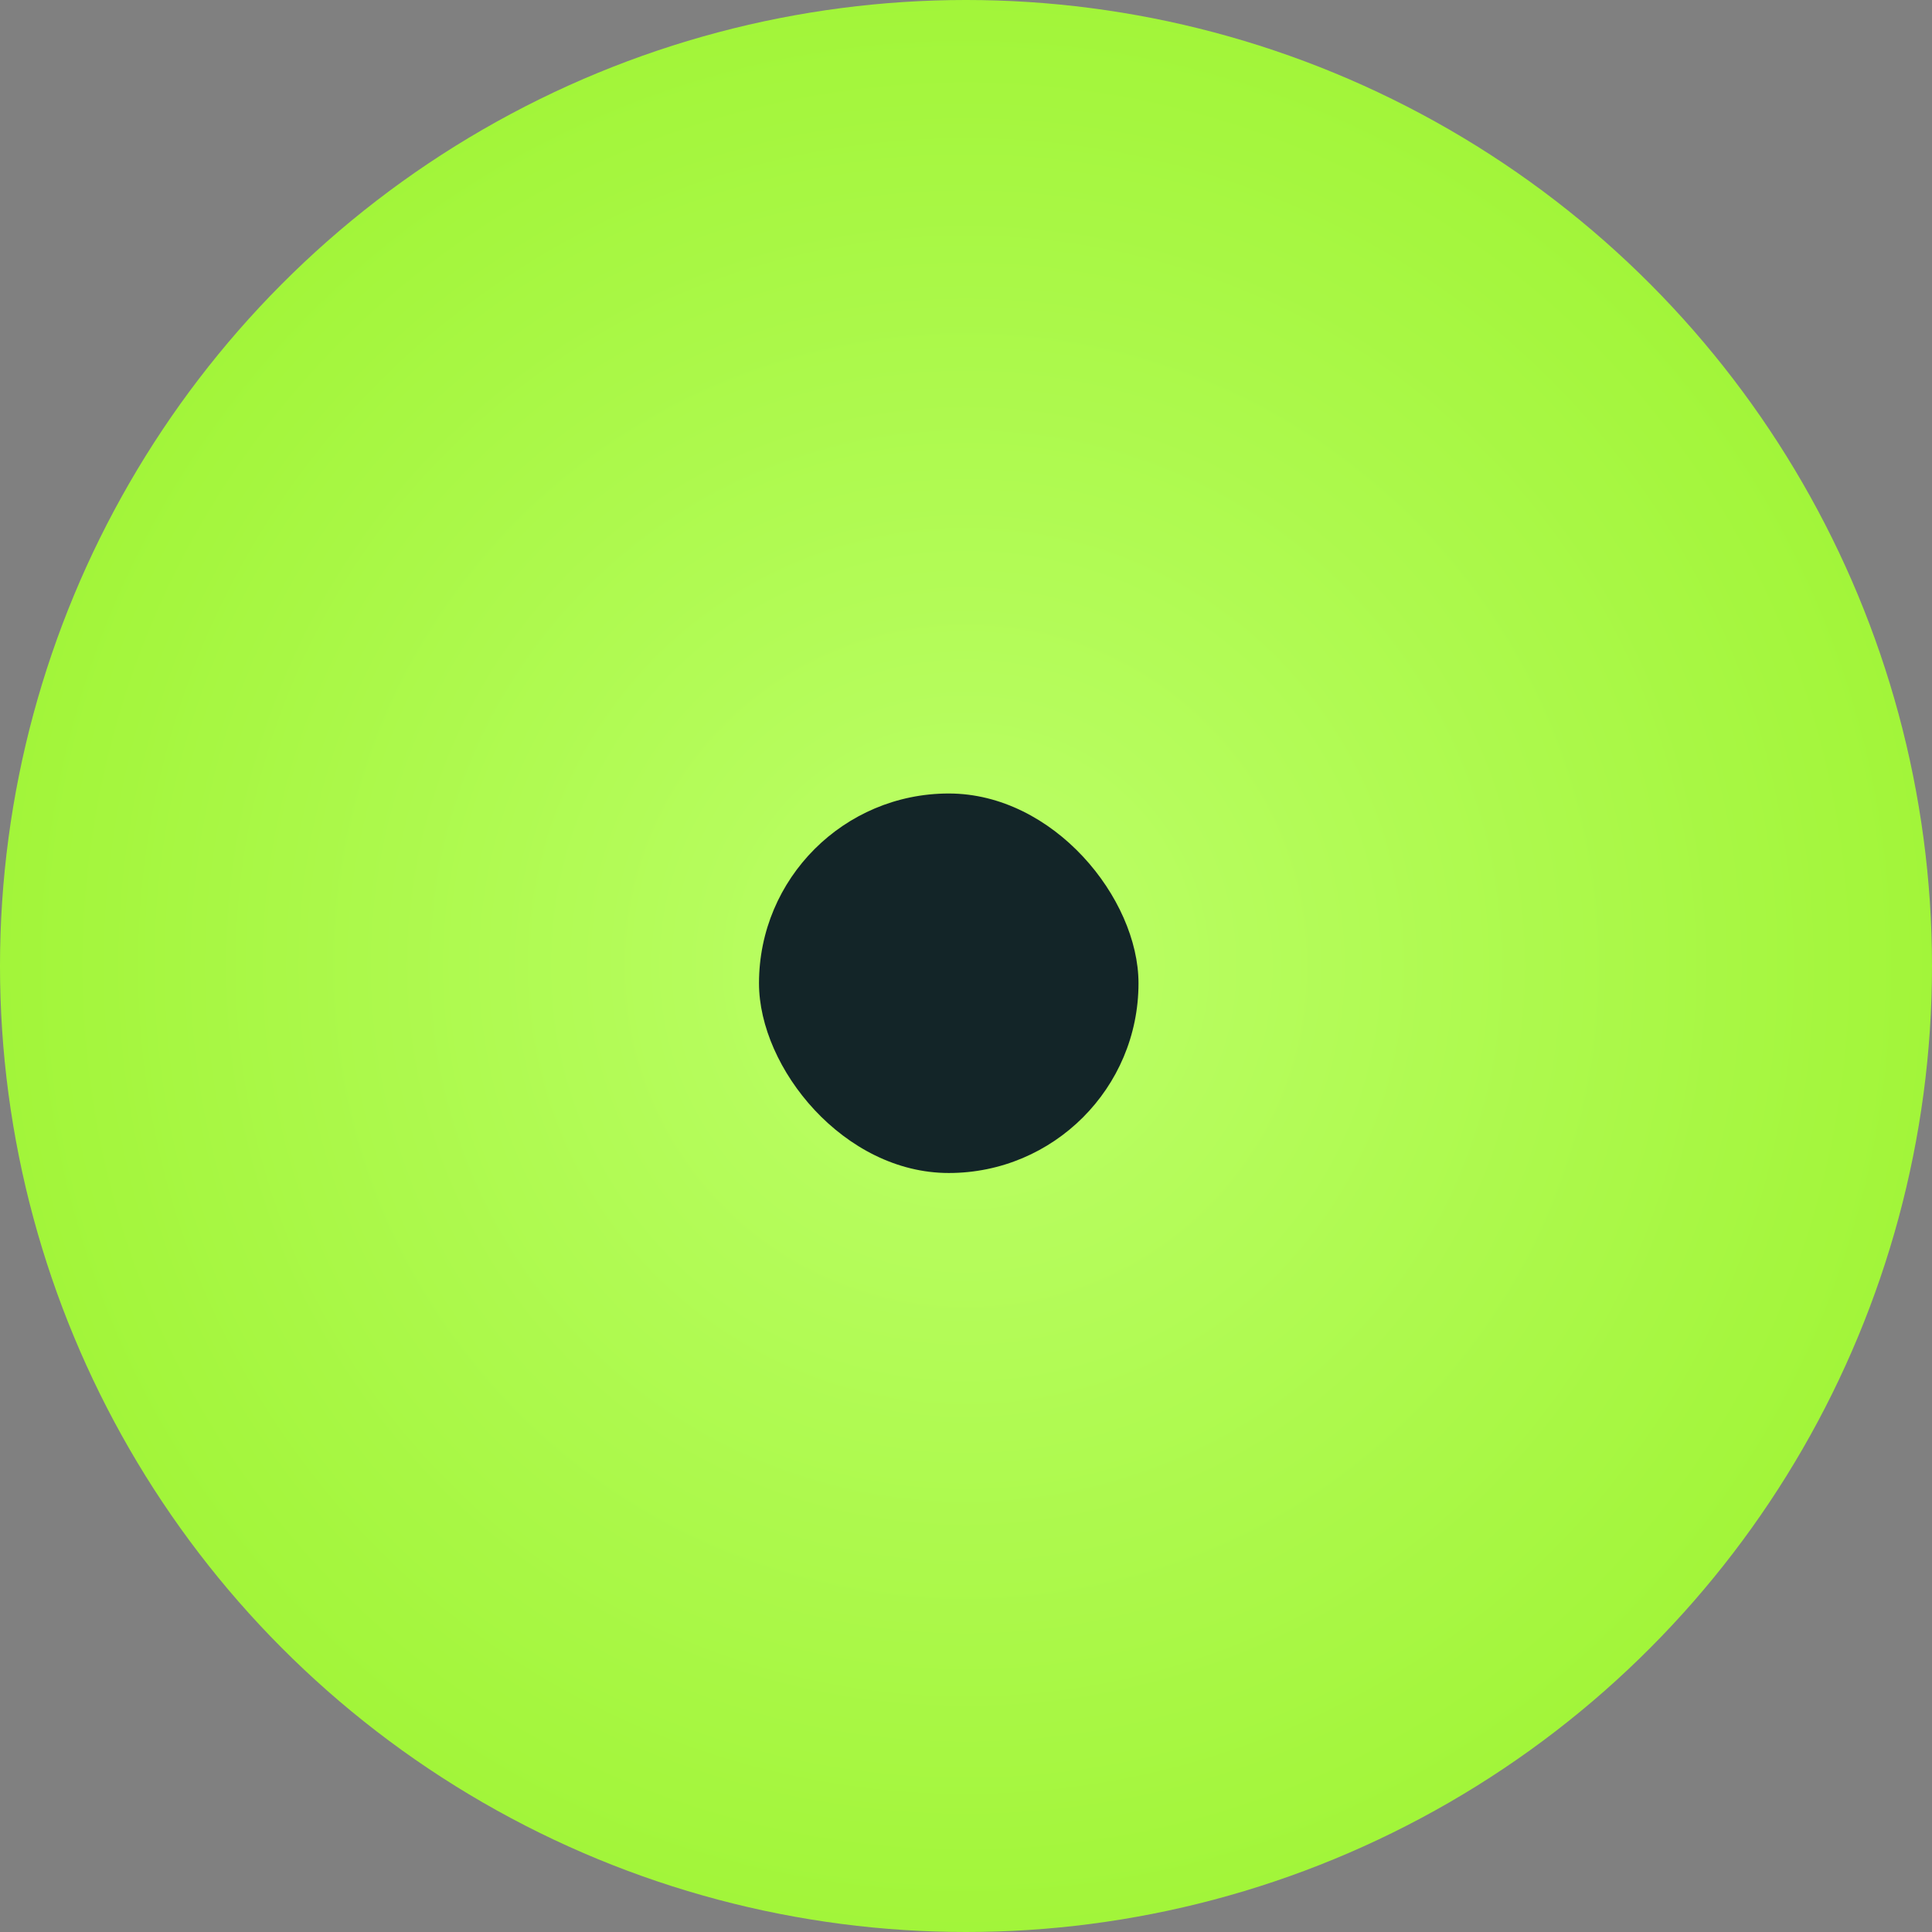
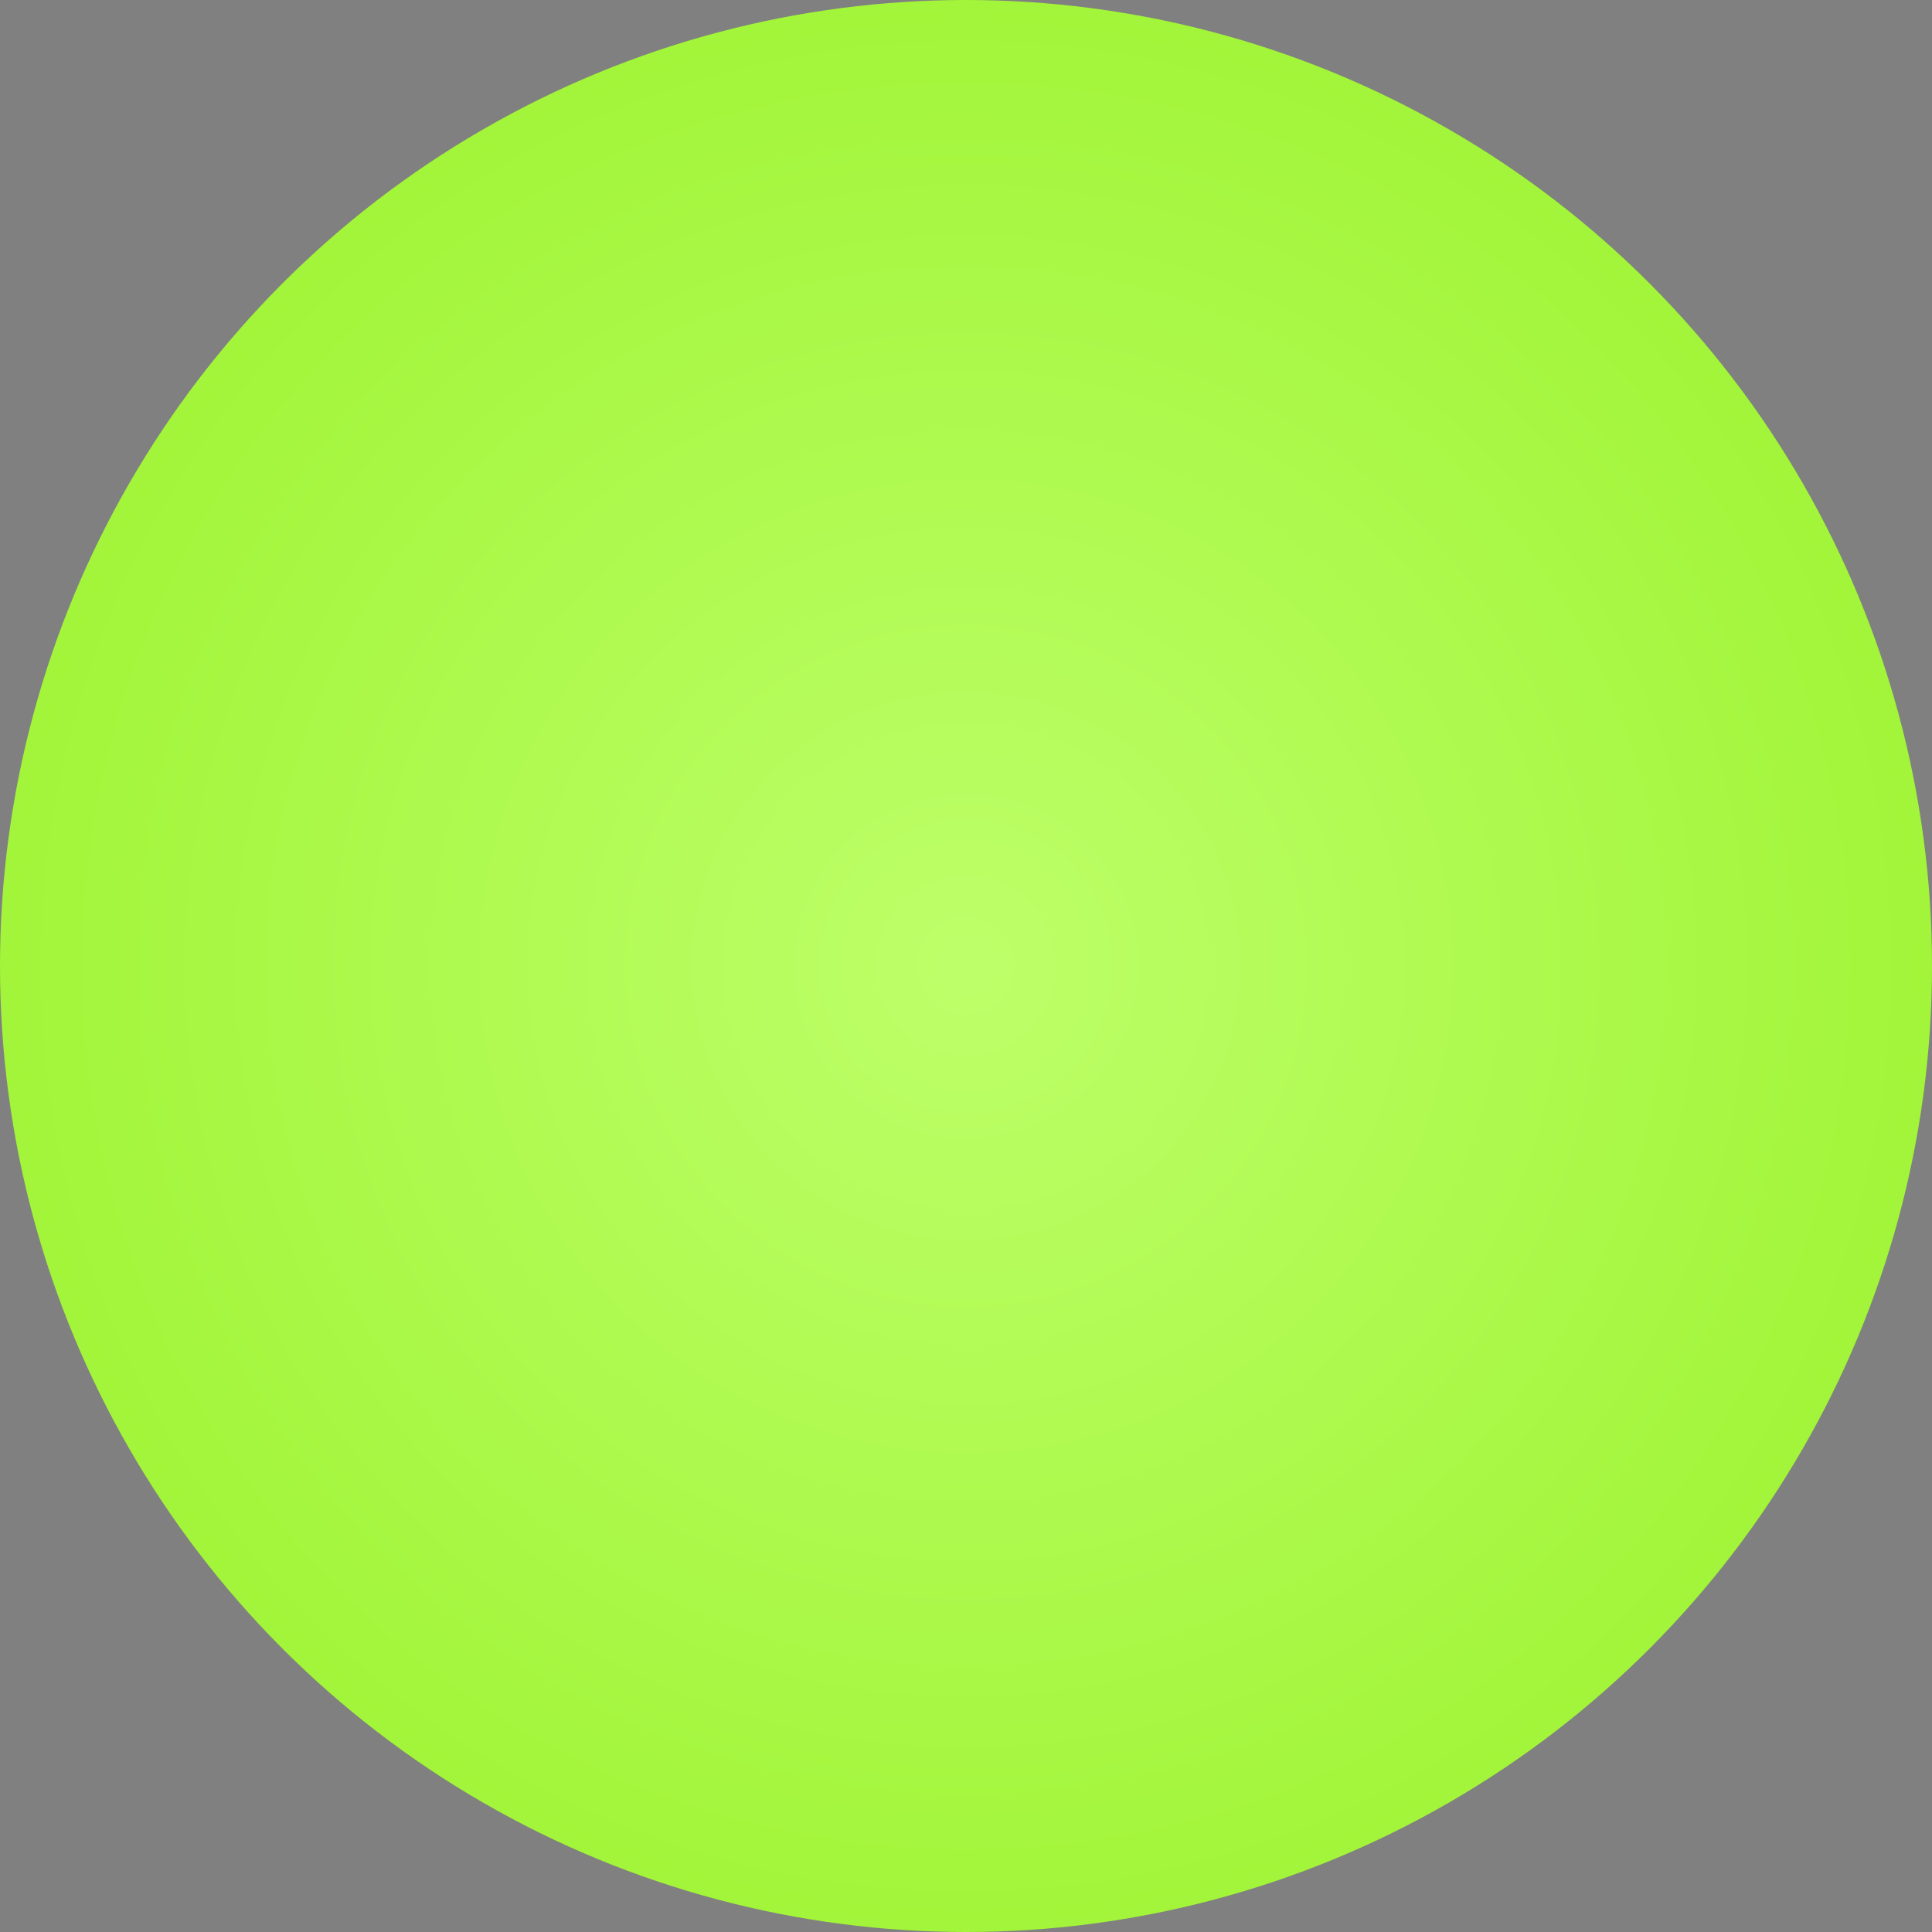
<svg xmlns="http://www.w3.org/2000/svg" width="56" height="56" viewBox="0 0 56 56" fill="none">
  <rect x="0" y="0" width="56" height="56" fill="#808080" stroke="none" />
  <circle cx="28" cy="28" r="28" fill="url(#paint0_radial_145_1792)" />
-   <rect x="33" y="34" width="11" height="11" rx="5.5" transform="rotate(180 33 34)" fill="#132528" />
  <defs>
    <radialGradient id="paint0_radial_145_1792" cx="0" cy="0" r="1" gradientUnits="userSpaceOnUse" gradientTransform="translate(28 28) rotate(90) scale(28)">
      <stop stop-color="#BDFF69" />
      <stop offset="1" stop-color="#A2F539" />
    </radialGradient>
  </defs>
</svg>